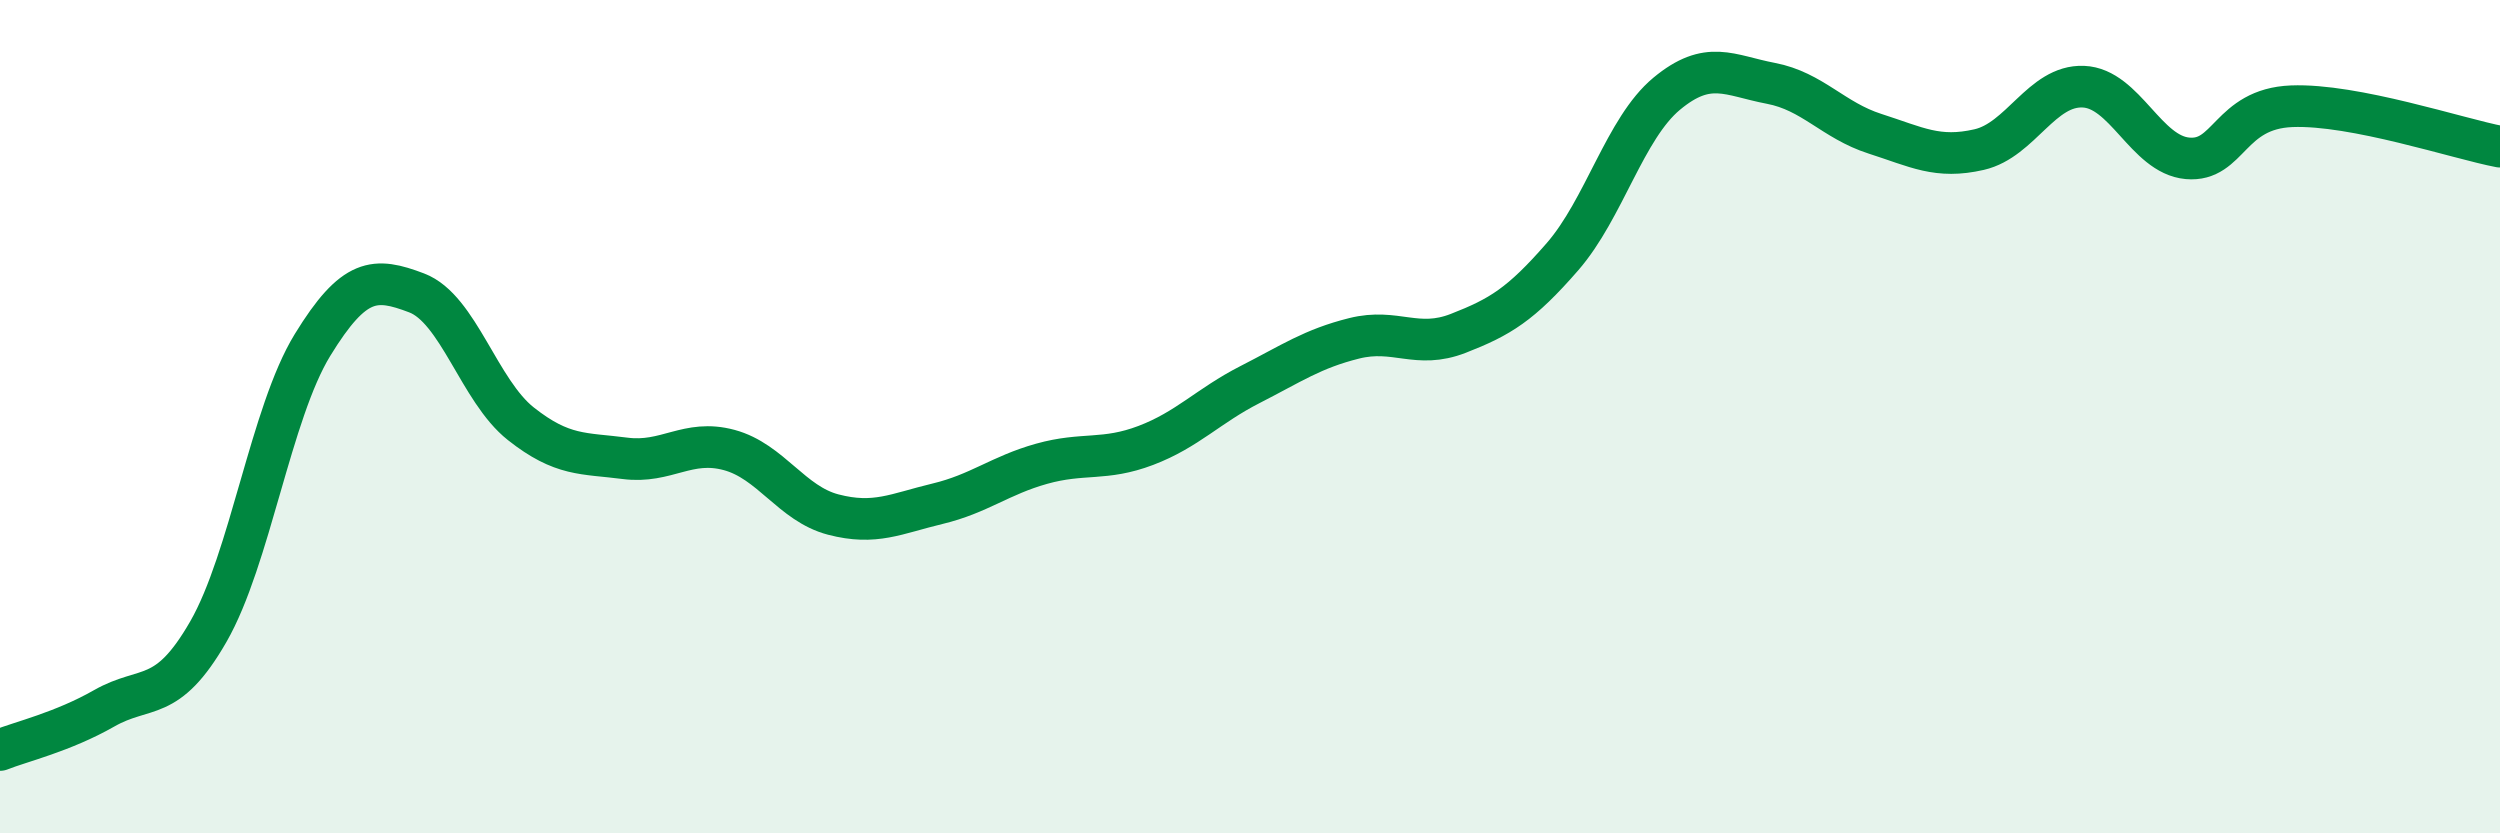
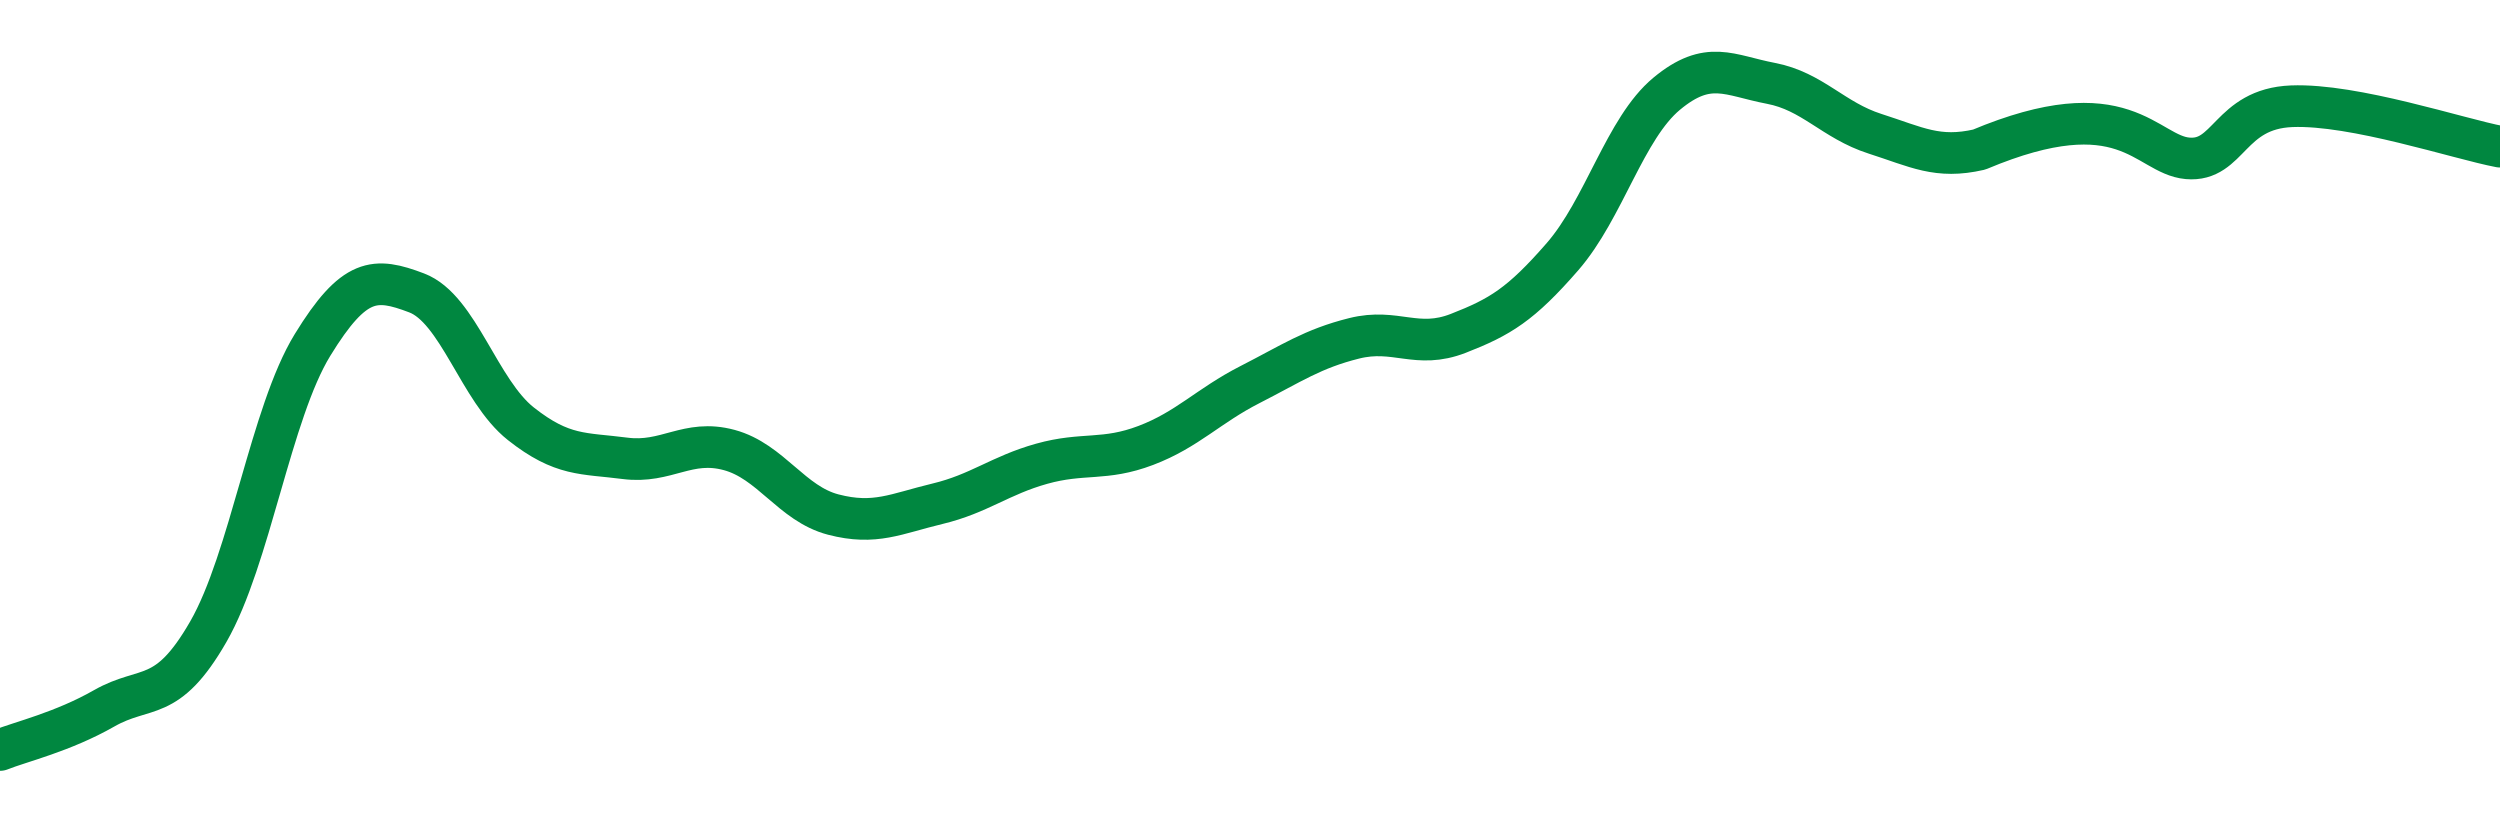
<svg xmlns="http://www.w3.org/2000/svg" width="60" height="20" viewBox="0 0 60 20">
-   <path d="M 0,18 C 0.5,17.8 1.5,17.57 2.5,17 C 3.5,16.43 4,16.9 5,15.16 C 6,13.42 6.5,9.91 7.5,8.28 C 8.5,6.65 9,6.65 10,7.03 C 11,7.41 11.5,9.38 12.5,10.17 C 13.5,10.96 14,10.87 15,11 C 16,11.13 16.5,10.53 17.5,10.8 C 18.5,11.07 19,12.09 20,12.35 C 21,12.61 21.5,12.33 22.5,12.09 C 23.5,11.85 24,11.41 25,11.13 C 26,10.85 26.5,11.07 27.5,10.69 C 28.5,10.31 29,9.74 30,9.23 C 31,8.72 31.5,8.37 32.5,8.12 C 33.5,7.87 34,8.39 35,8 C 36,7.61 36.5,7.31 37.5,6.16 C 38.5,5.01 39,3.08 40,2.25 C 41,1.42 41.5,1.81 42.5,2 C 43.5,2.19 44,2.89 45,3.21 C 46,3.53 46.5,3.82 47.5,3.59 C 48.5,3.36 49,2.04 50,2.08 C 51,2.12 51.5,3.71 52.5,3.8 C 53.5,3.89 53.5,2.61 55,2.55 C 56.5,2.49 59,3.33 60,3.52L60 20L0 20Z" fill="#008740" opacity="0.1" stroke-linecap="round" stroke-linejoin="round" />
-   <path d="M 0,18 C 0.5,17.8 1.5,17.57 2.5,17 C 3.5,16.43 4,16.9 5,15.16 C 6,13.42 6.5,9.91 7.5,8.28 C 8.5,6.65 9,6.65 10,7.03 C 11,7.41 11.5,9.38 12.5,10.17 C 13.5,10.96 14,10.87 15,11 C 16,11.13 16.5,10.53 17.5,10.8 C 18.5,11.07 19,12.09 20,12.35 C 21,12.61 21.5,12.33 22.5,12.09 C 23.5,11.85 24,11.41 25,11.13 C 26,10.85 26.5,11.07 27.5,10.69 C 28.5,10.31 29,9.74 30,9.23 C 31,8.72 31.5,8.37 32.5,8.12 C 33.5,7.87 34,8.39 35,8 C 36,7.61 36.5,7.31 37.5,6.16 C 38.5,5.01 39,3.08 40,2.25 C 41,1.42 41.5,1.81 42.5,2 C 43.5,2.19 44,2.89 45,3.21 C 46,3.53 46.5,3.82 47.5,3.59 C 48.5,3.36 49,2.04 50,2.08 C 51,2.12 51.5,3.71 52.5,3.8 C 53.5,3.89 53.5,2.61 55,2.55 C 56.5,2.49 59,3.33 60,3.52" stroke="#008740" stroke-width="1" fill="none" stroke-linecap="round" stroke-linejoin="round" />
+   <path d="M 0,18 C 0.5,17.8 1.5,17.57 2.5,17 C 3.5,16.43 4,16.9 5,15.16 C 6,13.42 6.5,9.91 7.5,8.28 C 8.5,6.65 9,6.65 10,7.03 C 11,7.41 11.5,9.38 12.5,10.17 C 13.5,10.96 14,10.87 15,11 C 16,11.13 16.5,10.53 17.5,10.8 C 18.5,11.07 19,12.09 20,12.35 C 21,12.61 21.5,12.33 22.5,12.09 C 23.5,11.85 24,11.41 25,11.13 C 26,10.85 26.5,11.07 27.5,10.69 C 28.5,10.31 29,9.74 30,9.23 C 31,8.72 31.5,8.37 32.5,8.12 C 33.5,7.87 34,8.39 35,8 C 36,7.61 36.5,7.31 37.5,6.16 C 38.5,5.01 39,3.08 40,2.25 C 41,1.42 41.5,1.81 42.5,2 C 43.5,2.19 44,2.89 45,3.21 C 46,3.53 46.5,3.82 47.5,3.59 C 51,2.12 51.5,3.71 52.5,3.8 C 53.5,3.89 53.5,2.61 55,2.55 C 56.5,2.49 59,3.33 60,3.52" stroke="#008740" stroke-width="1" fill="none" stroke-linecap="round" stroke-linejoin="round" />
</svg>